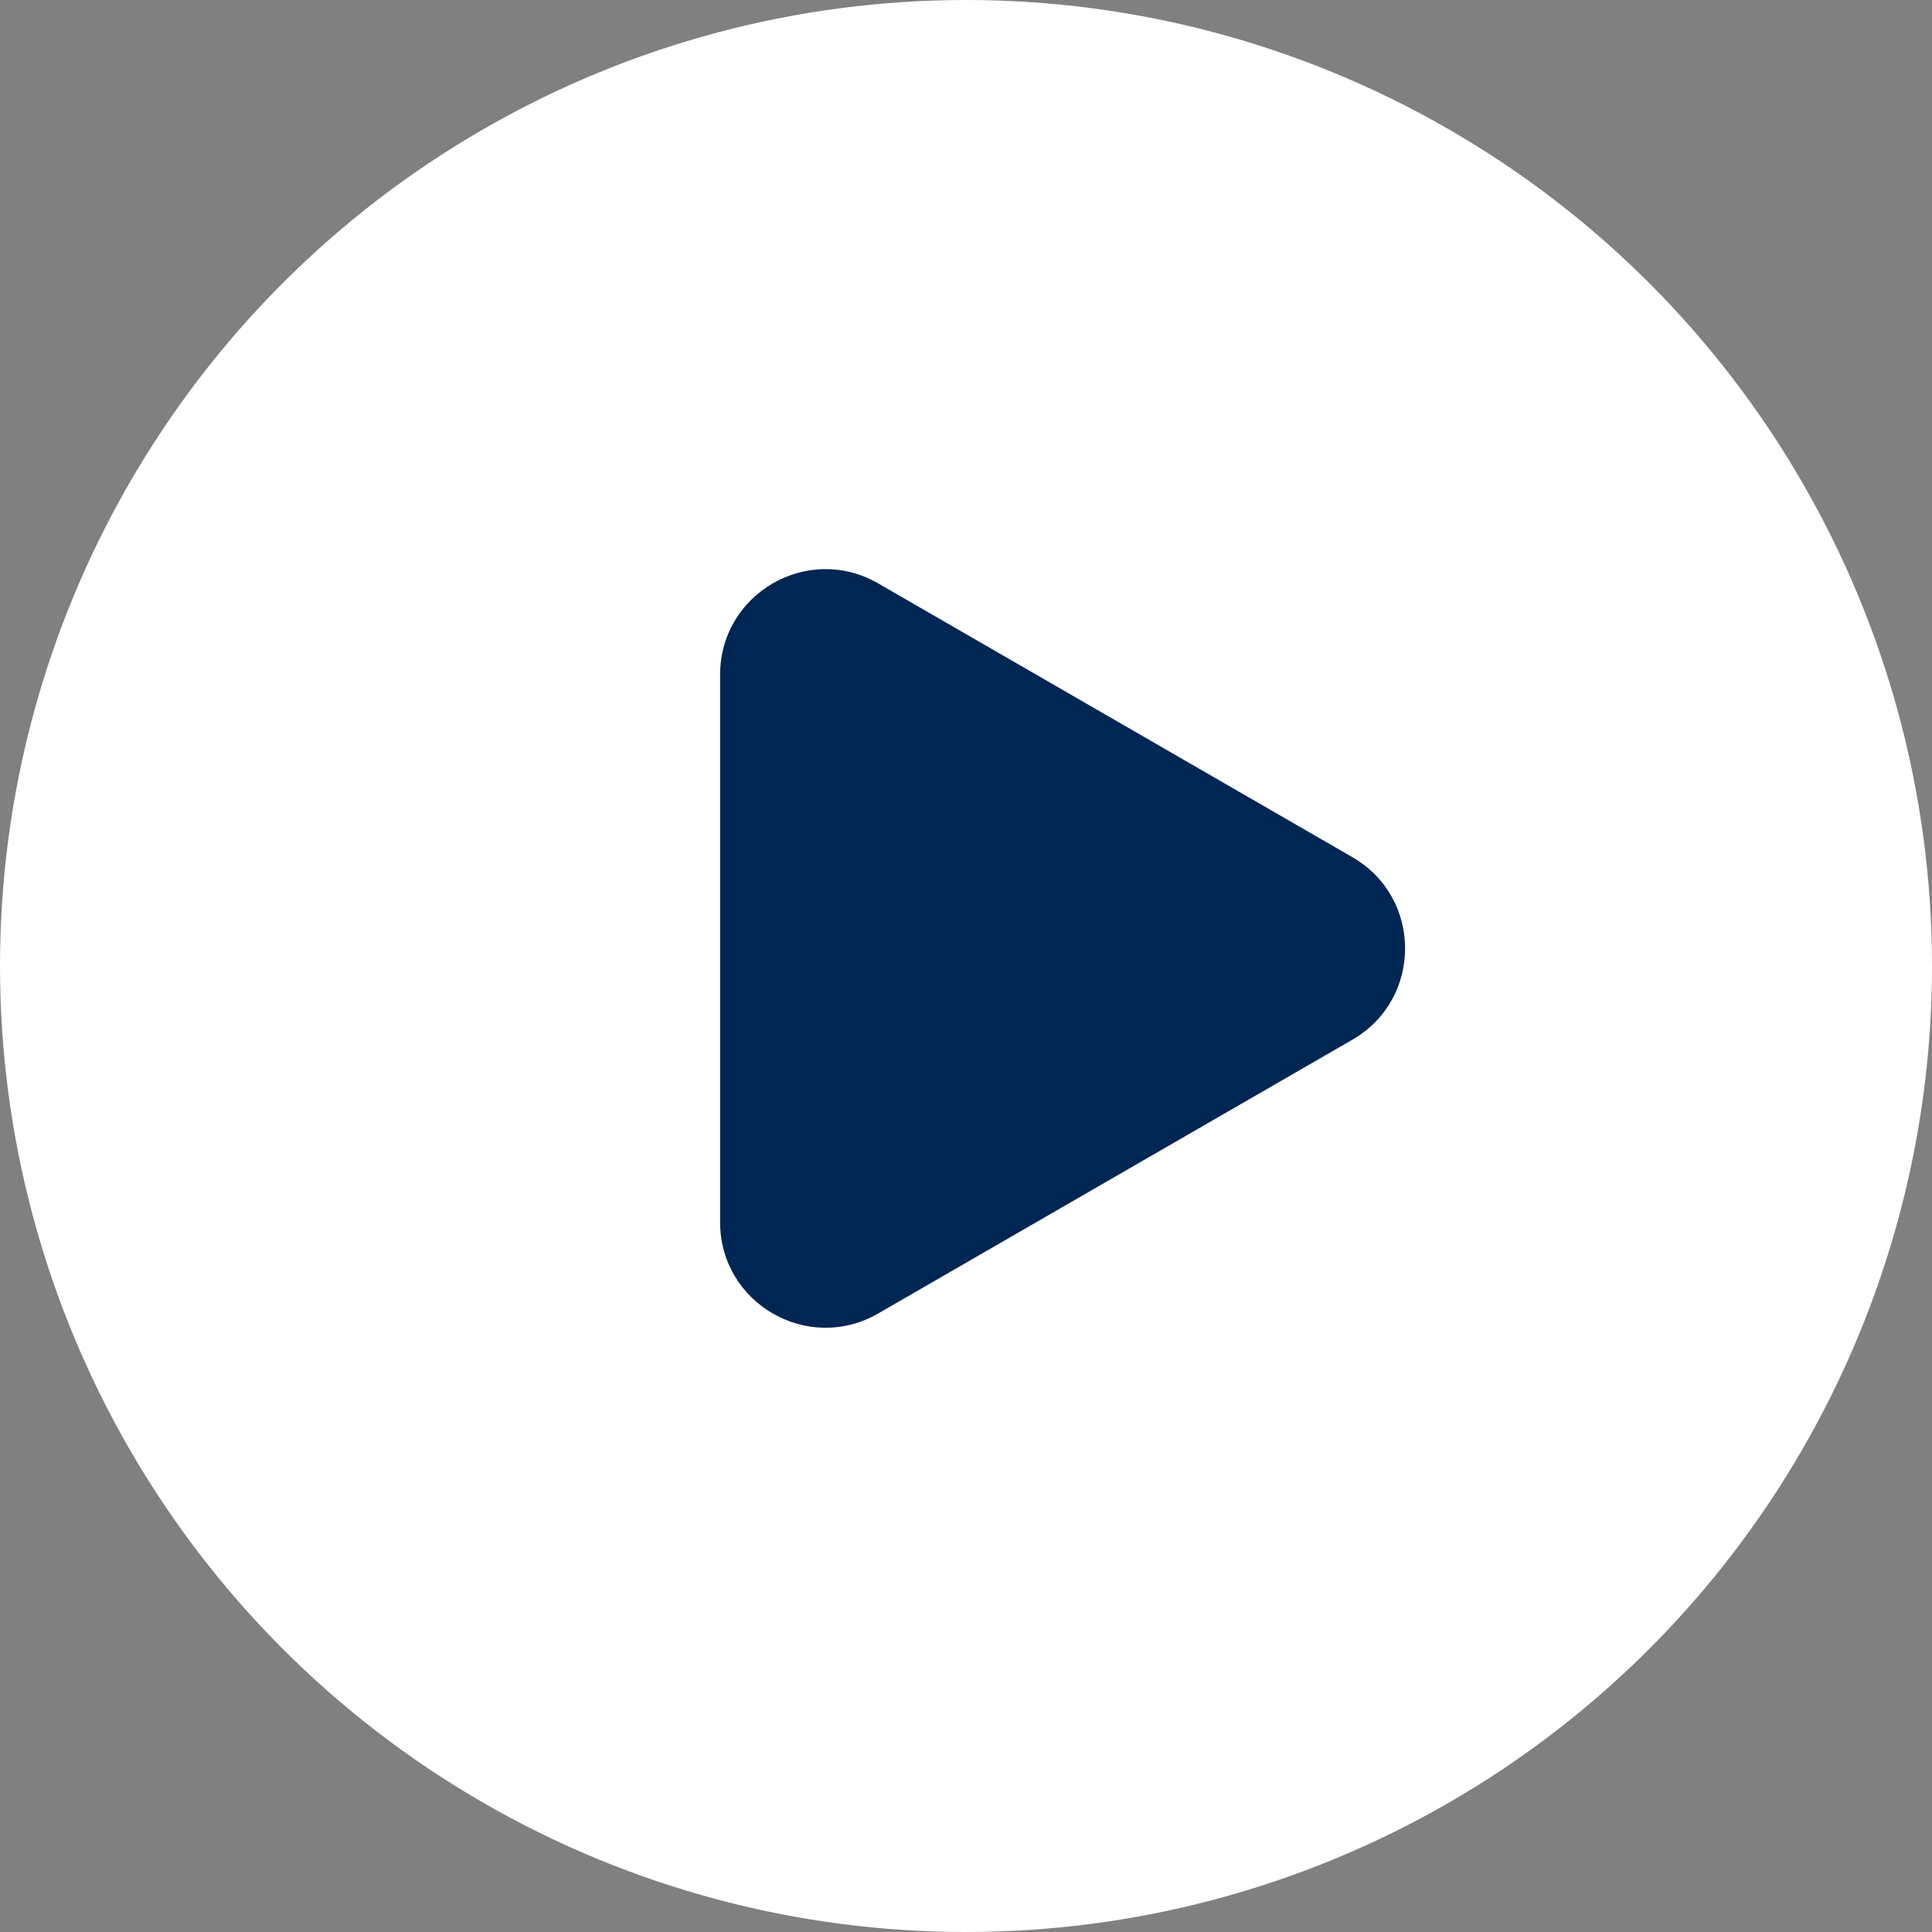
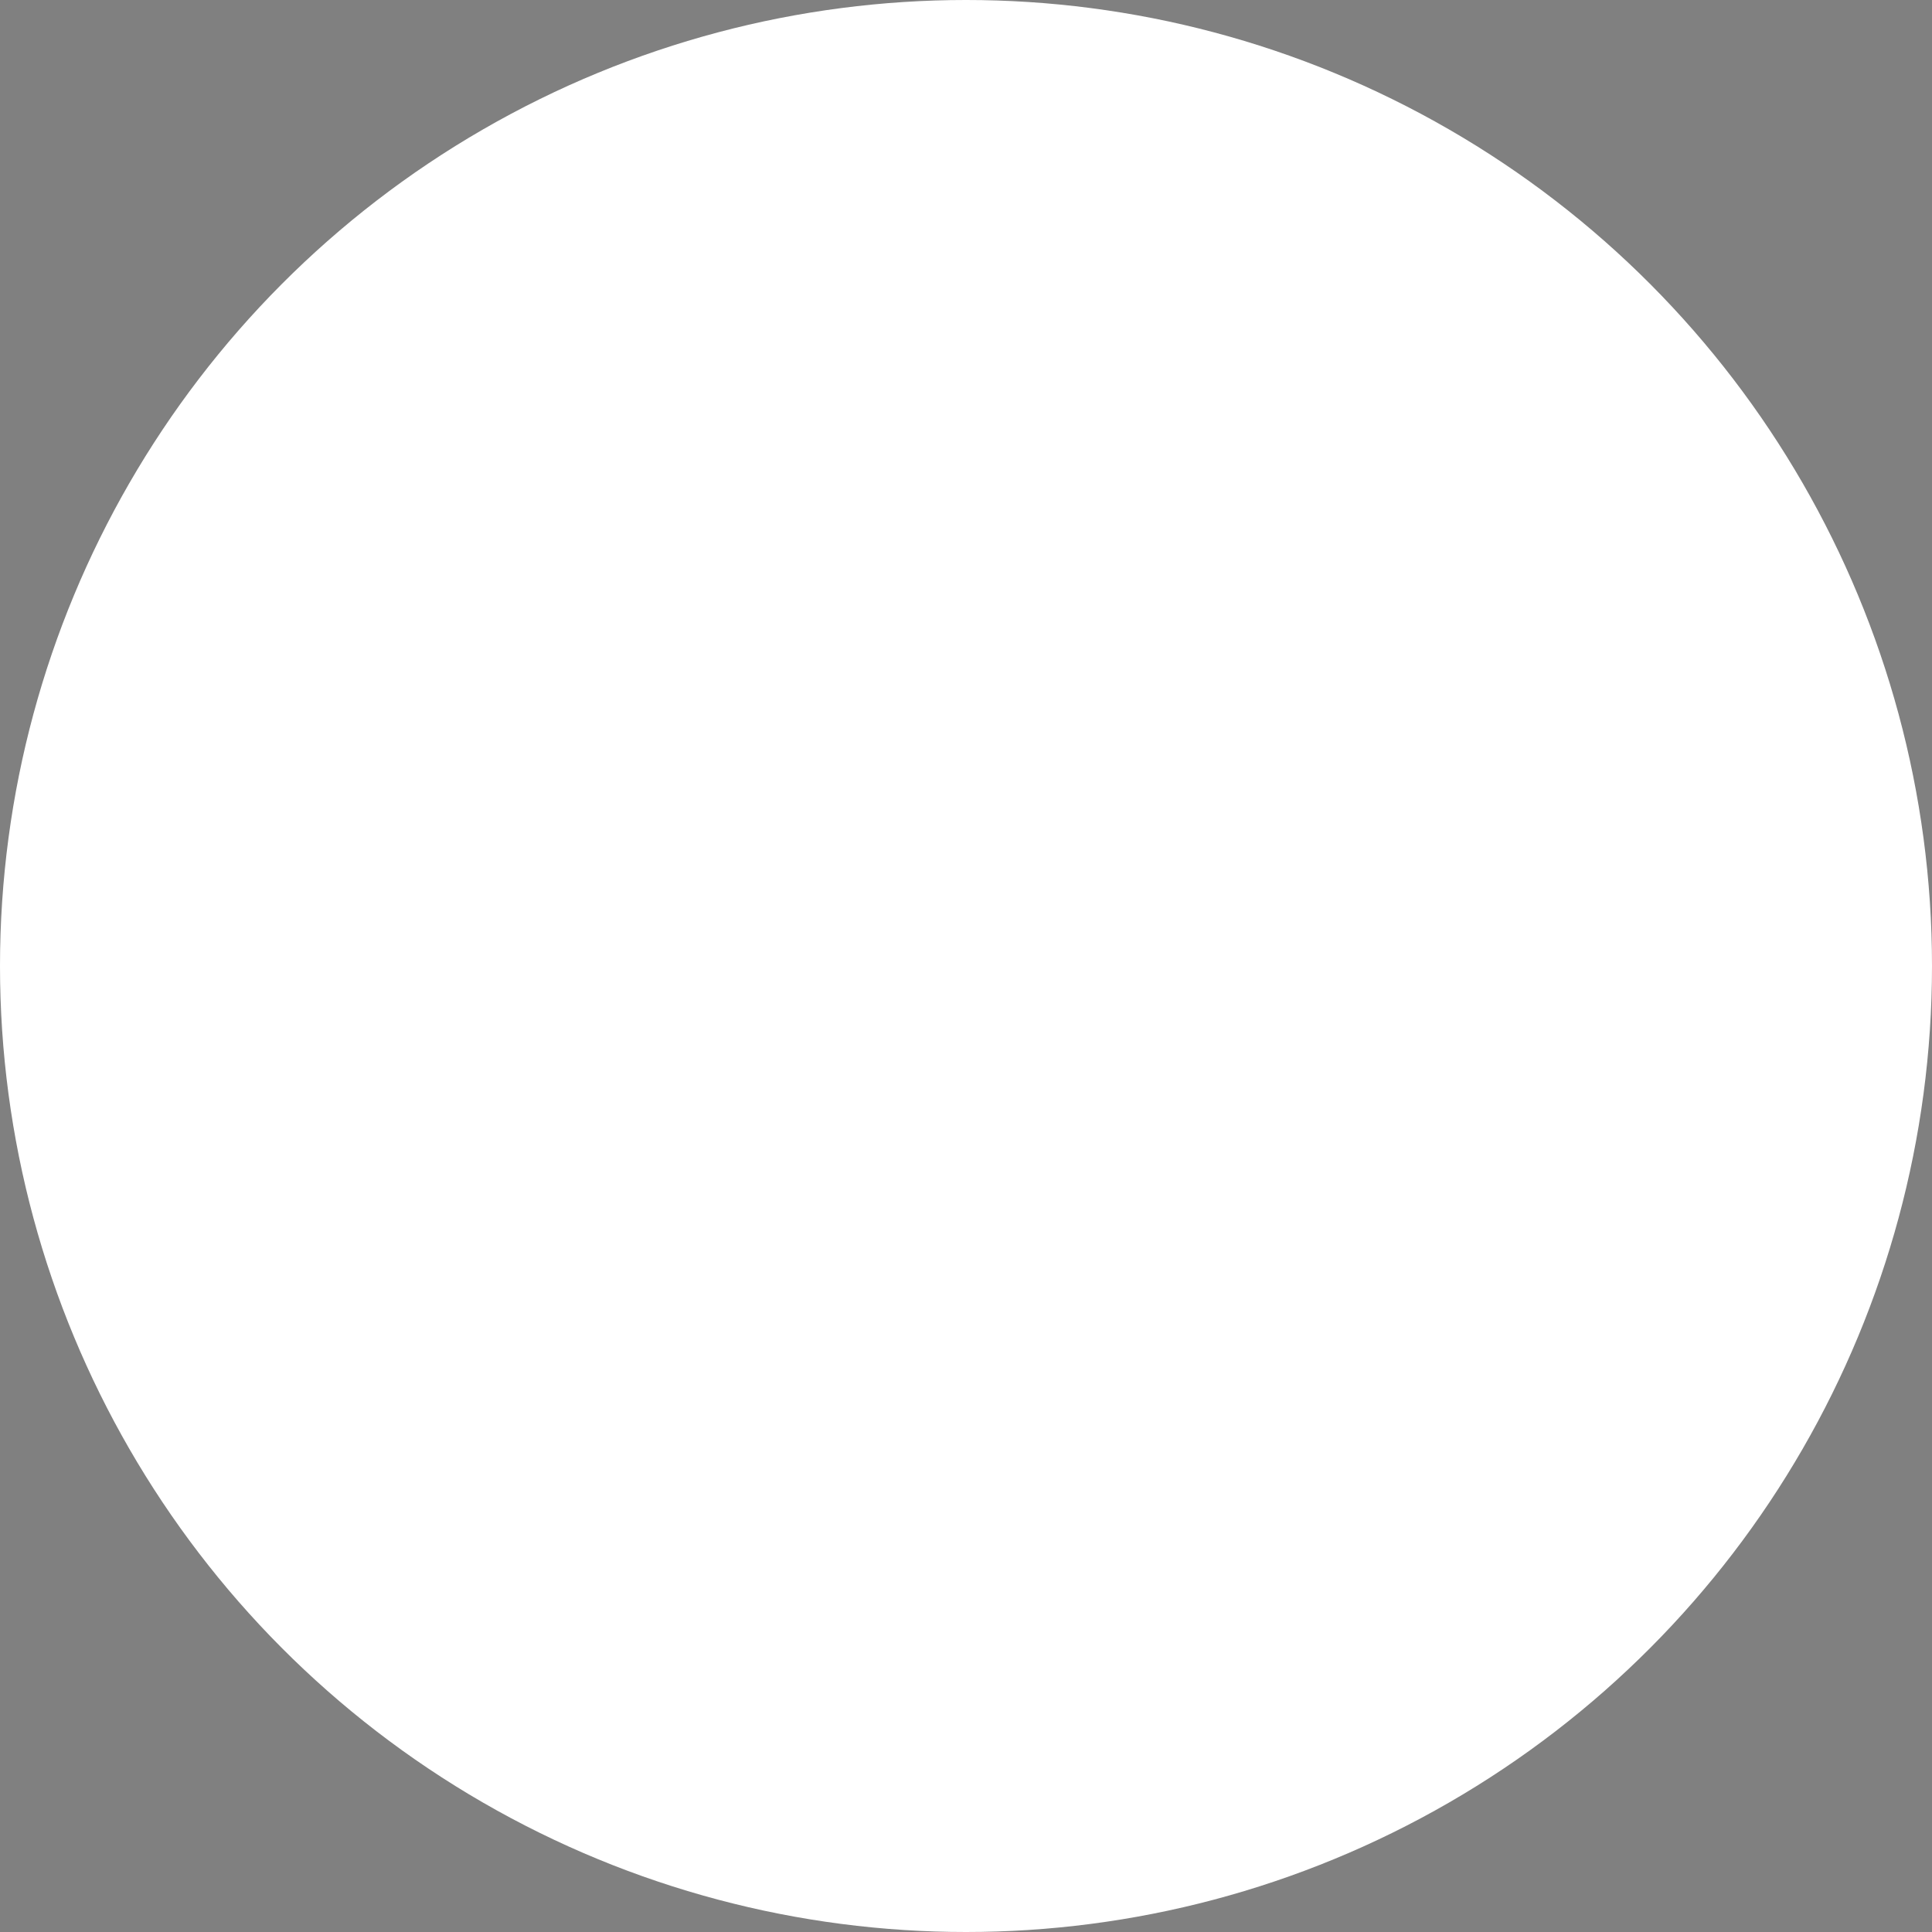
<svg xmlns="http://www.w3.org/2000/svg" width="55" height="55" viewBox="0 0 55 55" fill="none">
  <rect x="0" y="0" width="55" height="55" fill="#808080" stroke="none" />
  <circle cx="27.5" cy="27.5" r="27.5" fill="white" />
-   <path d="M38.5 24.402C40.5 25.557 40.5 28.443 38.5 29.598L25 37.392C23 38.547 20.5 37.104 20.5 34.794L20.5 19.206C20.5 16.896 23 15.453 25 16.608L38.5 24.402Z" fill="#002653" />
</svg>